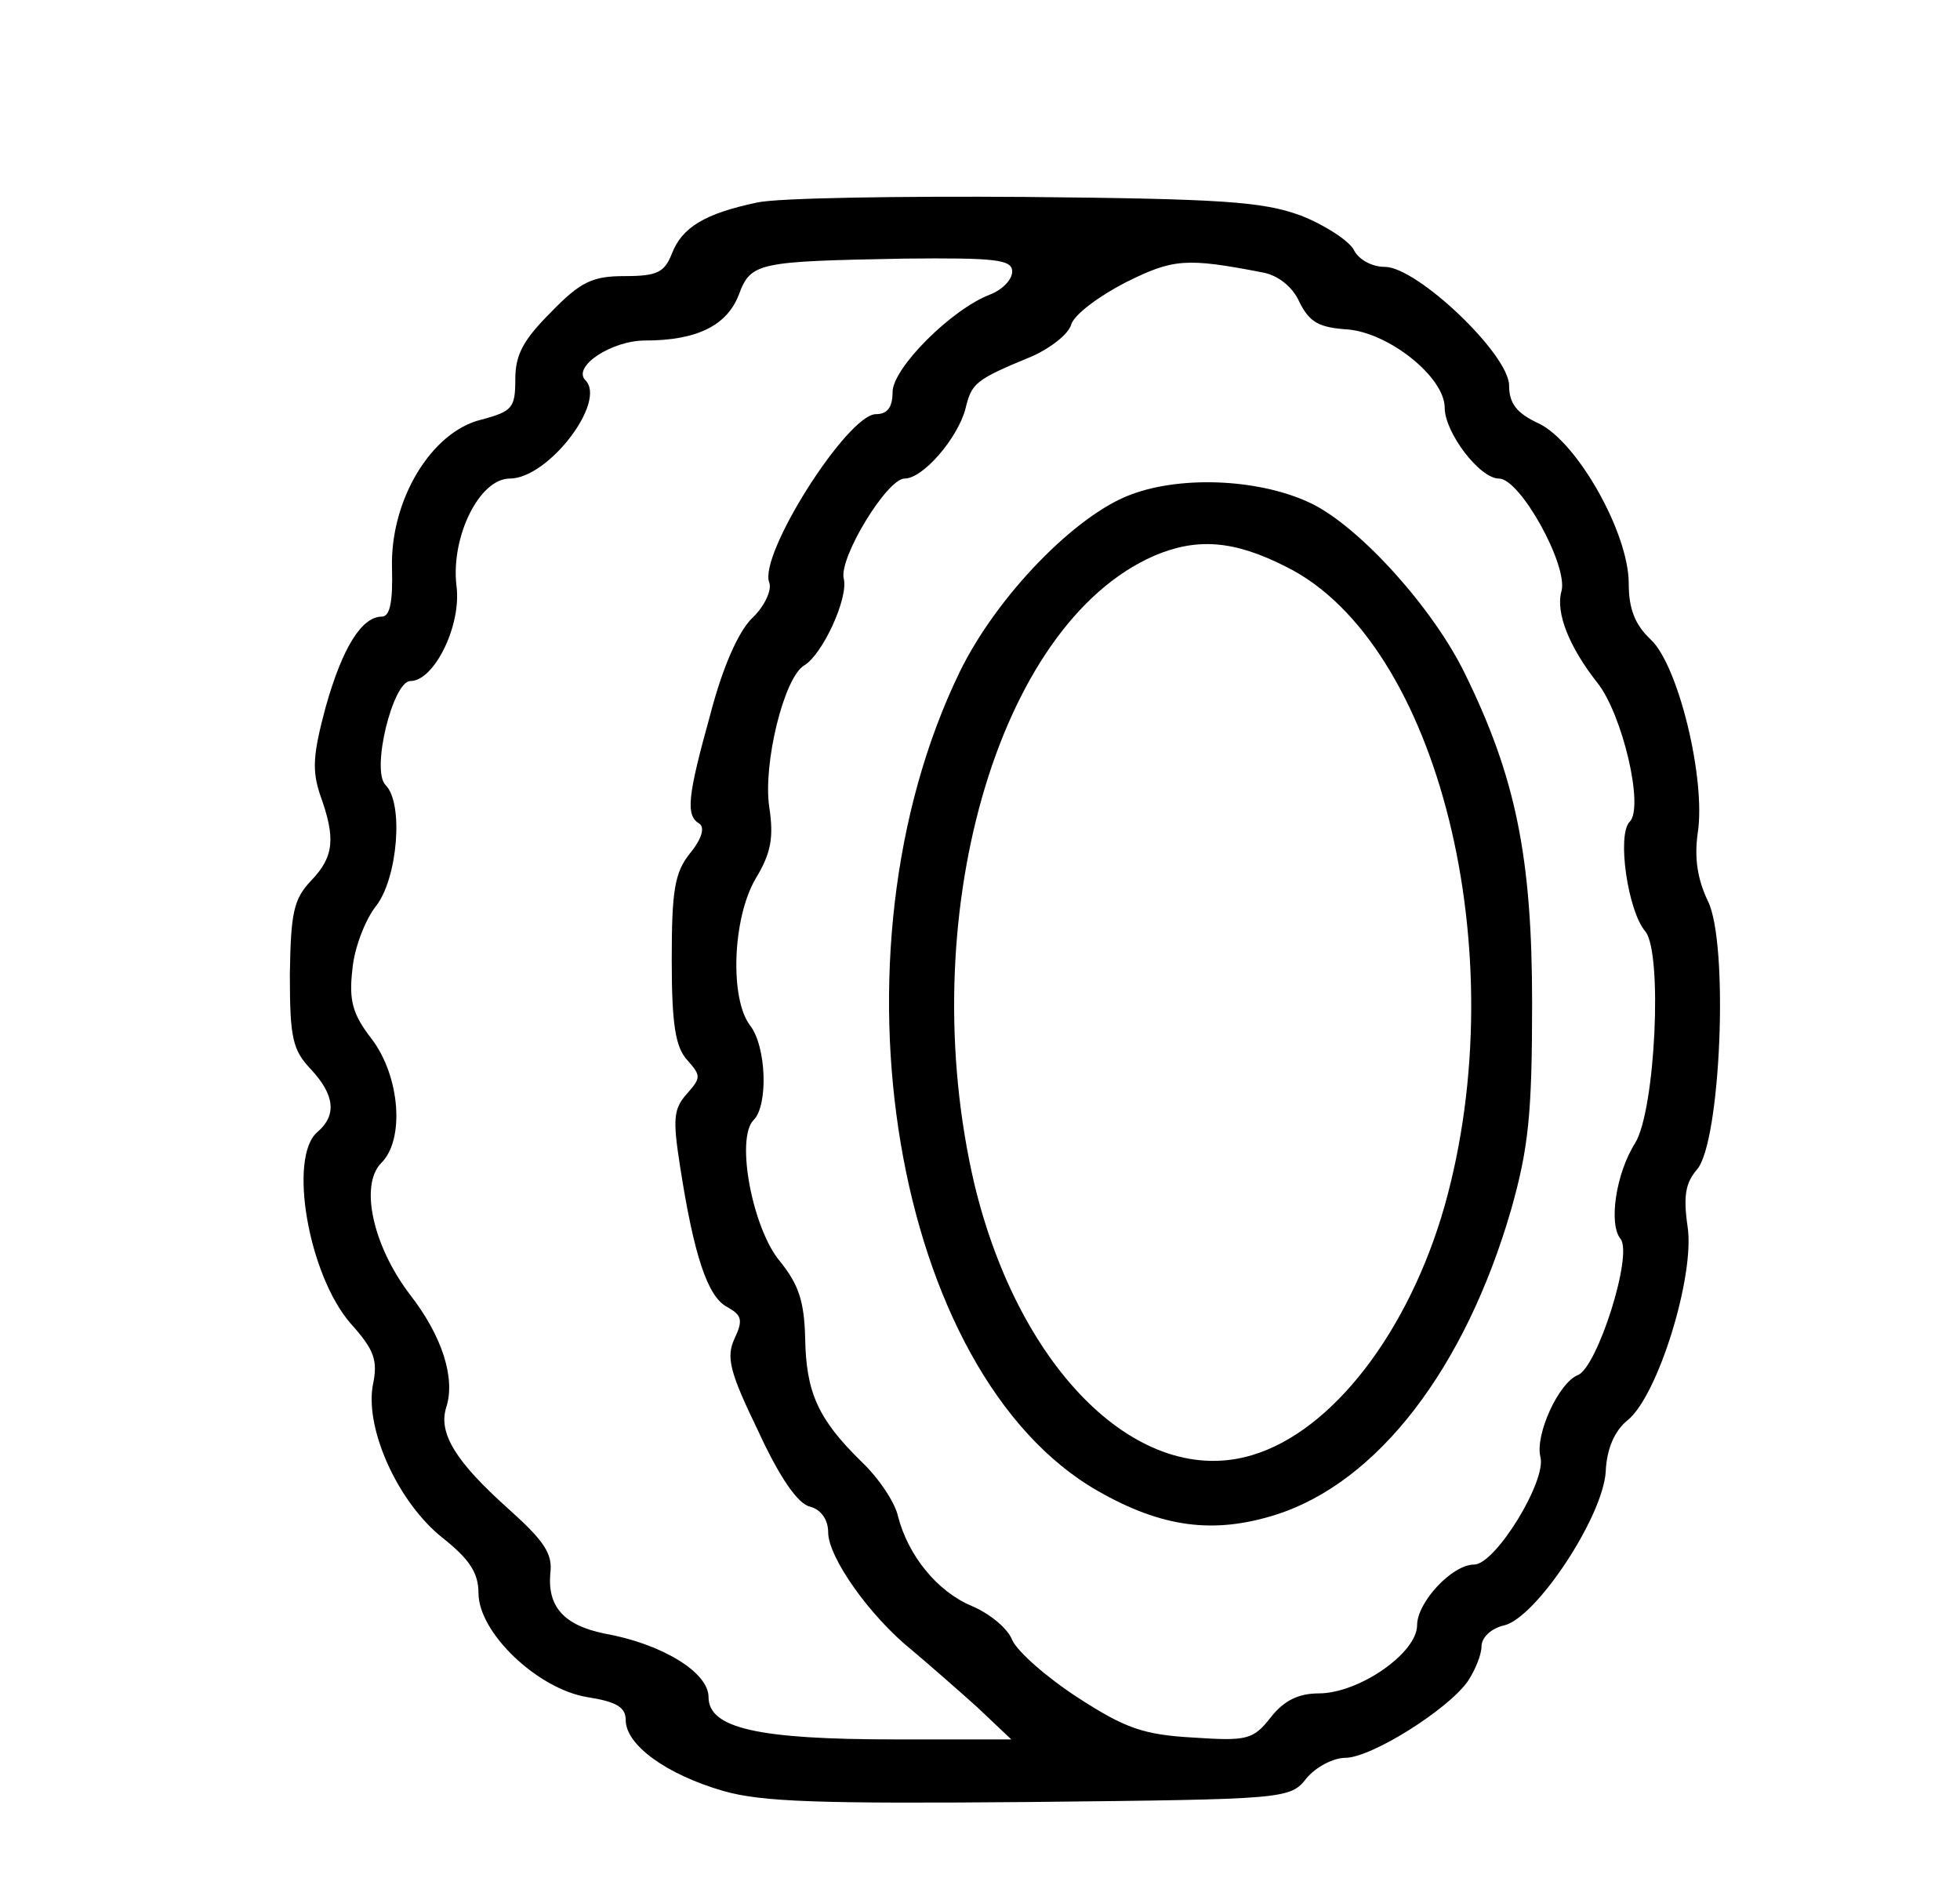
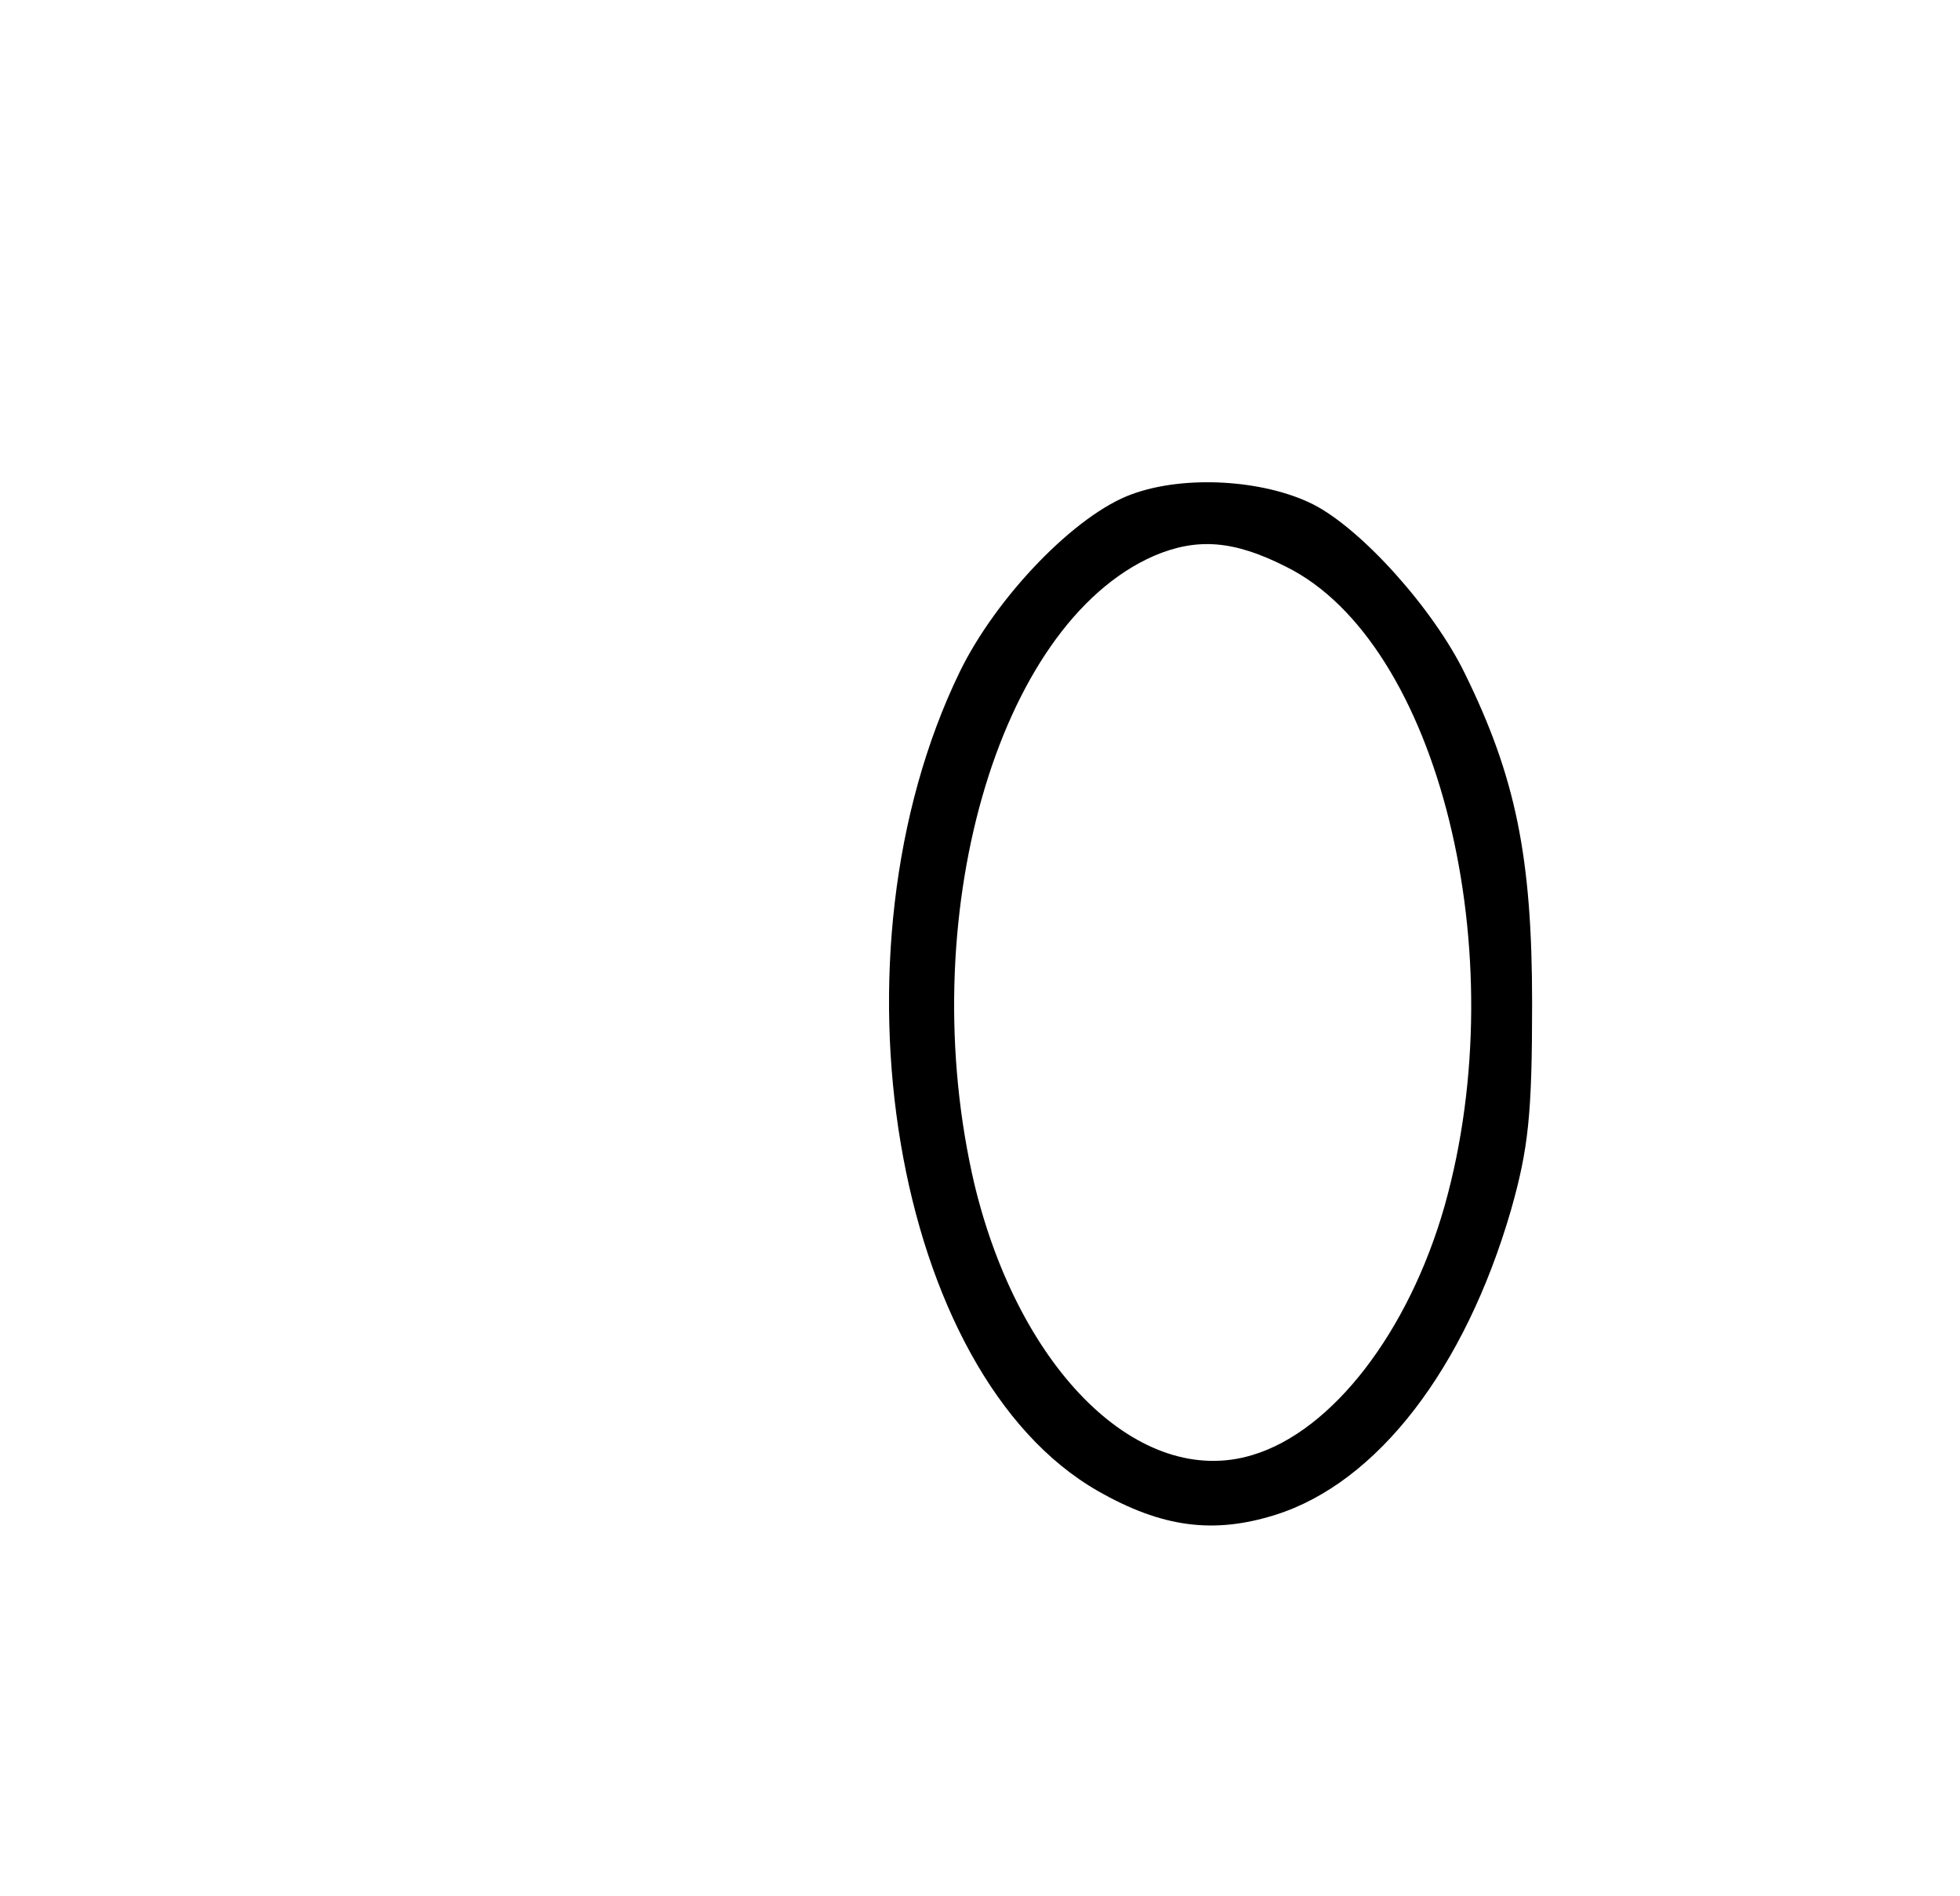
<svg xmlns="http://www.w3.org/2000/svg" version="1.0" width="213pt" height="206pt" viewBox="0 0 213 206" preserveAspectRatio="xMidYMid meet">
  <g transform="translate(0,206) scale(0.1,-0.1)" fill="#000000" stroke="none">
-     <path d="M823 1840 c-57 -12 -82 -27 -93 -56 -8 -20 -16 -24 -51 -24 -35 0 -48 -6 -80 -39 -30 -30 -39 -46 -39 -73 0 -31 -3 -35 -37 -44 -54 -13 -99 -87 -97 -161 1 -36 -2 -53 -11 -53 -22 0 -43 -34 -61 -98 -14 -52 -15 -69 -6 -96 17 -47 15 -67 -10 -93 -19 -20 -22 -35 -23 -102 0 -69 3 -82 23 -103 26 -28 28 -50 7 -68 -32 -27 -10 -155 36 -208 26 -29 30 -40 24 -68 -8 -48 28 -127 76 -165 29 -23 39 -38 39 -60 0 -43 64 -104 118 -113 32 -5 42 -11 42 -25 0 -27 44 -59 106 -77 42 -12 104 -14 334 -12 278 3 282 3 300 26 10 12 29 22 42 22 28 0 111 52 133 83 8 12 15 29 15 38 0 10 11 20 25 23 35 9 107 118 110 167 1 25 10 45 24 56 33 27 73 157 65 210 -5 34 -2 48 10 62 26 29 35 246 12 292 -11 23 -15 46 -11 74 9 58 -21 182 -51 210 -17 16 -24 33 -24 61 0 55 -56 154 -98 174 -24 11 -32 22 -32 41 0 34 -100 129 -135 129 -14 0 -29 8 -34 19 -6 10 -32 27 -58 37 -41 15 -86 18 -298 20 -137 1 -269 -1 -292 -6z m277 -75 c0 -9 -11 -20 -24 -25 -42 -16 -106 -80 -106 -106 0 -17 -6 -24 -18 -24 -31 0 -128 -153 -116 -183 3 -8 -5 -26 -19 -39 -15 -15 -32 -54 -45 -104 -25 -90 -27 -110 -12 -119 6 -4 3 -16 -10 -32 -17 -21 -20 -41 -20 -116 0 -70 4 -95 17 -109 15 -17 15 -19 -1 -37 -14 -16 -15 -27 -7 -78 15 -97 30 -142 51 -153 16 -9 18 -14 8 -35 -9 -20 -5 -36 26 -100 23 -50 43 -79 56 -82 12 -3 20 -14 20 -28 0 -27 45 -91 91 -128 19 -16 51 -44 71 -62 l37 -35 -126 0 c-149 0 -203 12 -203 46 0 27 -51 58 -113 69 -44 9 -62 29 -59 65 3 22 -7 36 -46 71 -57 51 -76 82 -67 110 10 31 -4 77 -40 123 -40 53 -54 118 -31 142 26 25 21 94 -10 135 -21 27 -25 42 -21 76 2 23 14 54 26 69 23 30 30 111 10 131 -16 16 8 113 27 113 26 0 56 61 50 104 -6 53 25 116 58 116 42 0 106 84 82 107 -14 15 29 43 65 43 56 0 89 16 102 50 13 35 21 36 180 39 99 1 117 -1 117 -14z m272 -1 c17 -3 33 -16 40 -32 11 -22 21 -28 53 -30 45 -4 105 -52 105 -85 0 -27 38 -77 59 -77 23 0 75 -94 68 -122 -7 -24 9 -62 39 -100 27 -34 51 -135 35 -151 -14 -14 -2 -97 17 -119 19 -23 11 -194 -11 -230 -21 -33 -29 -88 -16 -104 14 -17 -25 -139 -46 -148 -21 -8 -47 -65 -41 -89 7 -26 -49 -117 -72 -117 -24 0 -62 -41 -62 -66 0 -30 -63 -74 -107 -74 -22 0 -38 -8 -52 -26 -19 -24 -25 -26 -84 -22 -54 3 -74 10 -125 43 -34 22 -66 50 -72 63 -5 13 -25 29 -44 37 -38 16 -69 55 -80 97 -3 15 -21 42 -40 60 -47 46 -60 75 -61 134 -1 40 -7 58 -27 83 -30 35 -49 134 -29 154 16 16 14 80 -4 103 -22 29 -19 116 6 159 17 28 20 45 15 78 -7 47 16 141 38 154 20 12 48 73 43 94 -6 22 47 109 66 109 20 0 57 43 66 75 7 29 10 32 73 58 20 9 39 24 42 34 3 11 30 31 59 46 52 26 66 27 149 11z" />
    <path d="M1230 1523 c-61 -22 -147 -111 -187 -193 -149 -307 -72 -763 150 -890 70 -40 126 -47 193 -26 111 35 206 159 256 331 19 67 23 104 23 225 0 159 -18 246 -73 358 -34 70 -112 157 -165 184 -54 27 -140 32 -197 11z m168 -79 c165 -82 249 -420 172 -694 -39 -137 -122 -245 -209 -271 -122 -37 -253 91 -302 294 -67 286 24 608 195 683 47 20 87 17 144 -12z" />
  </g>
</svg>